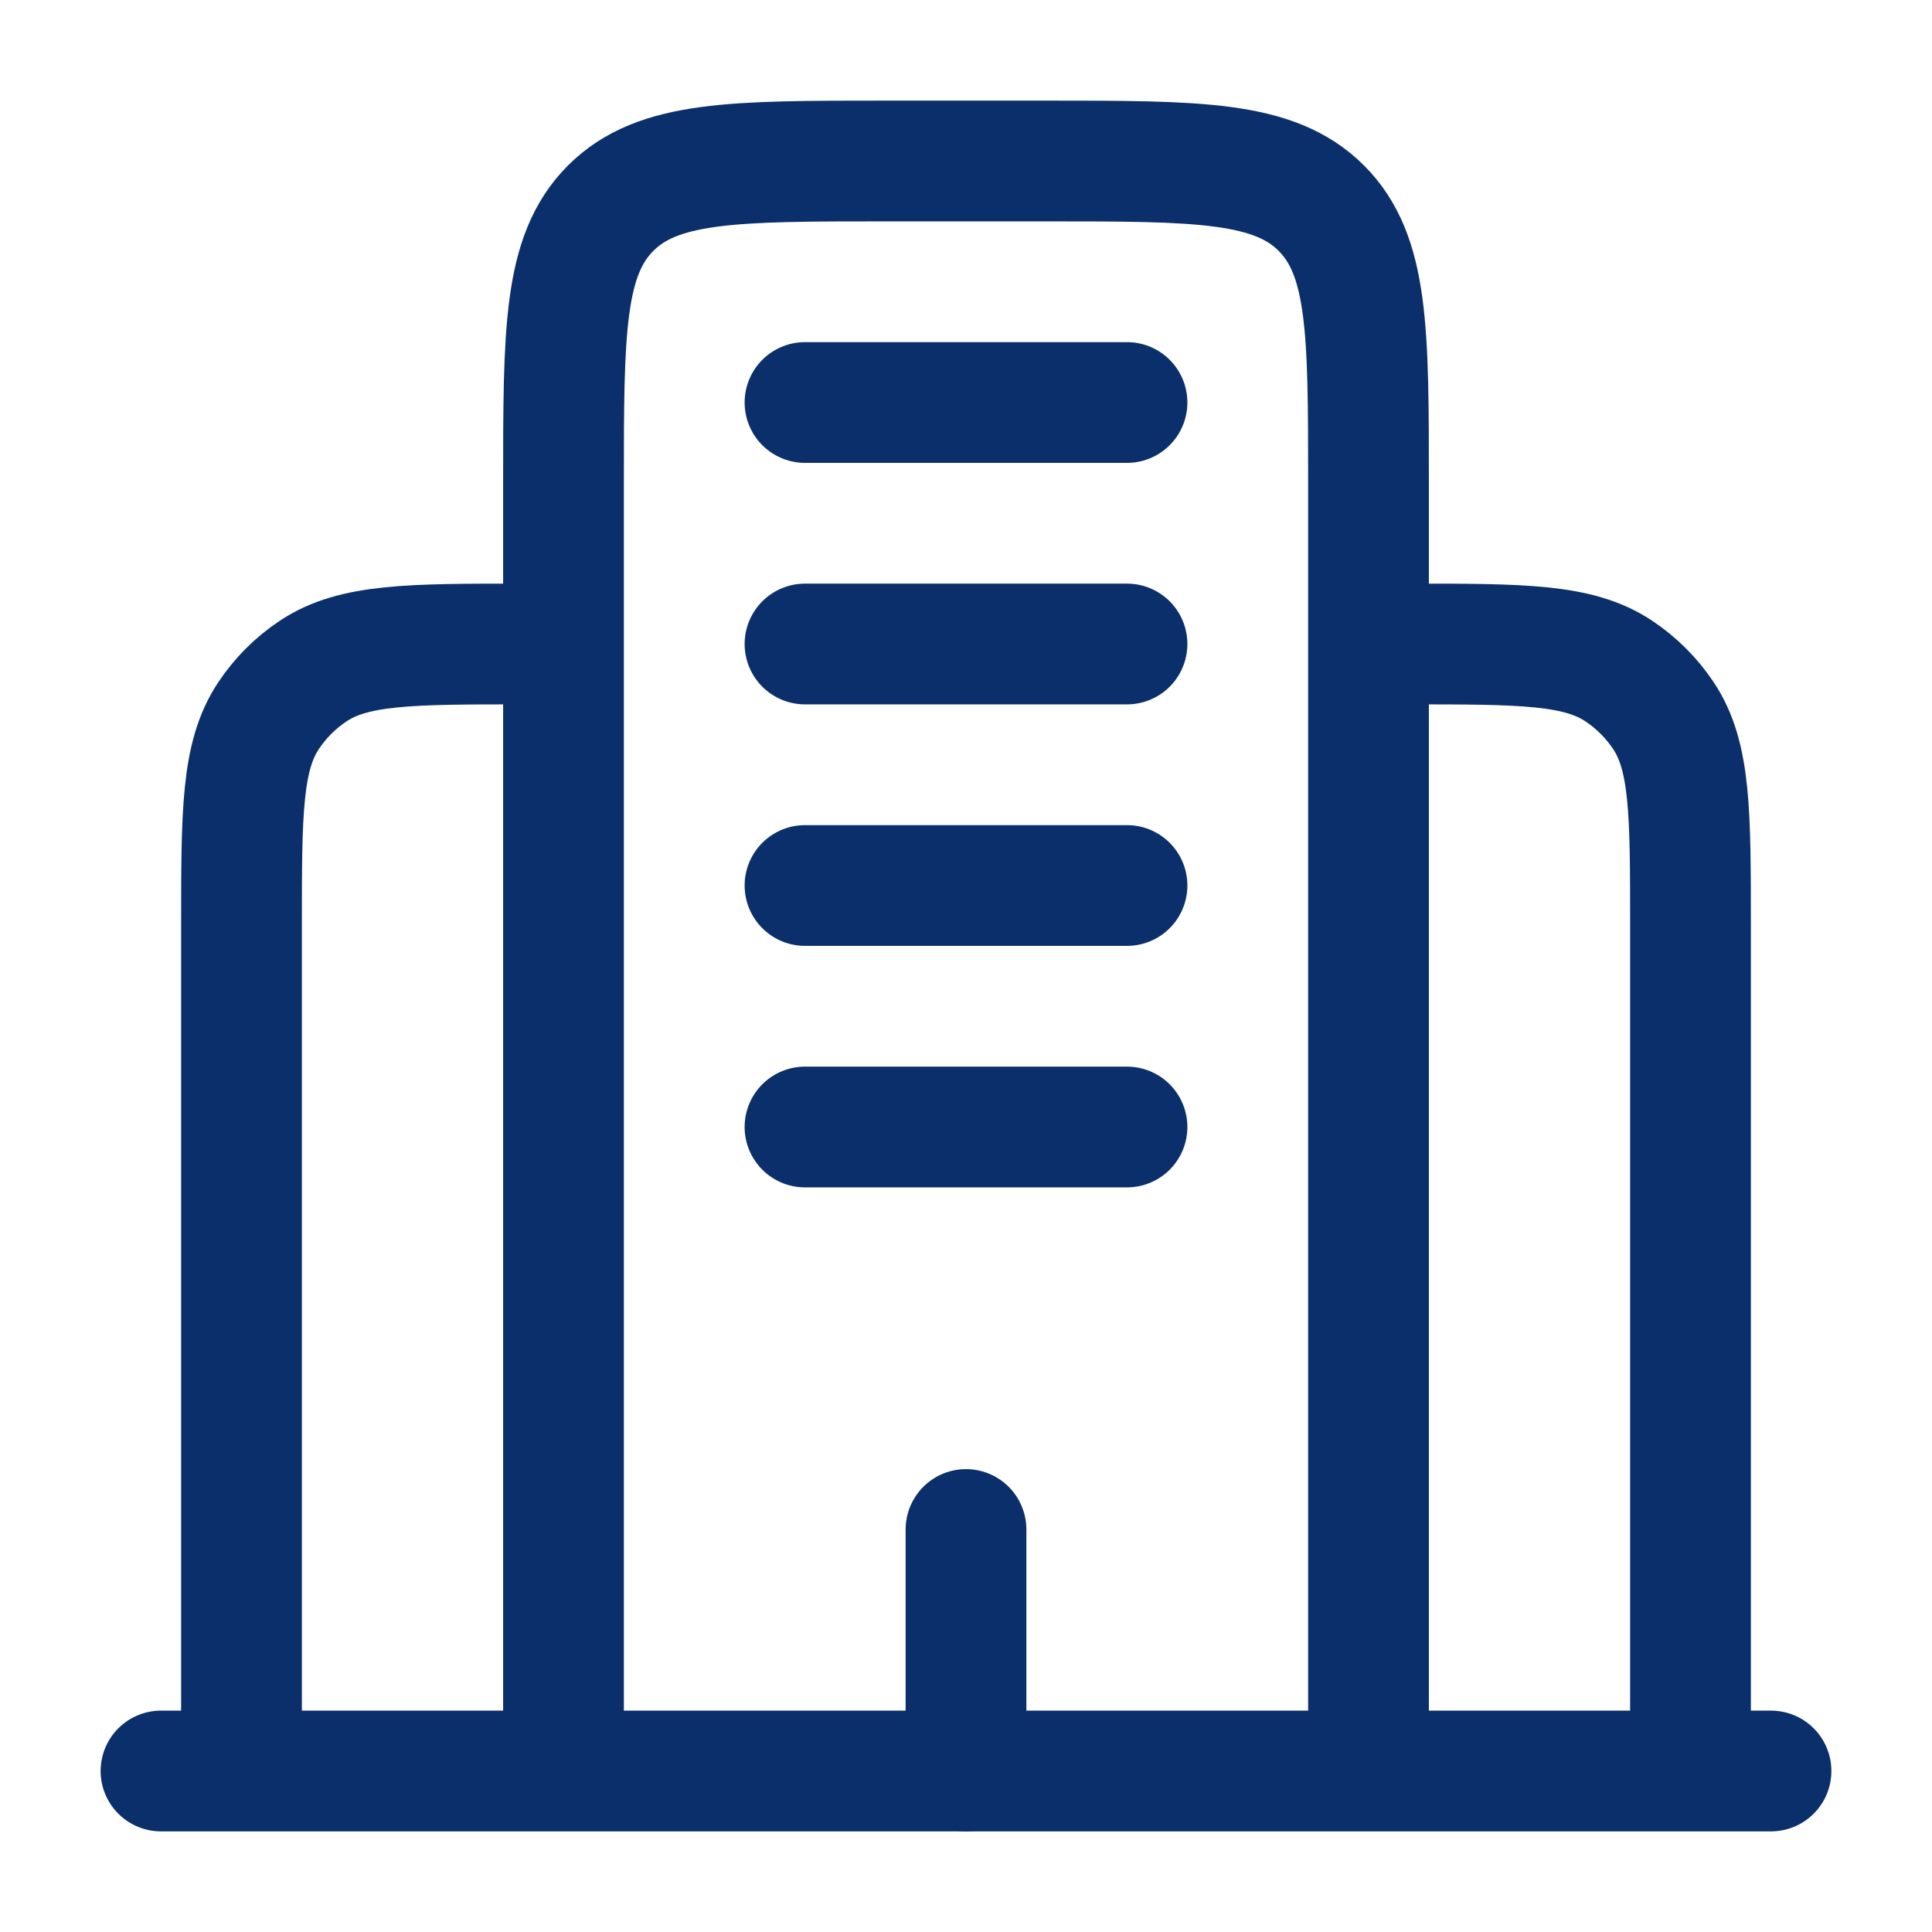
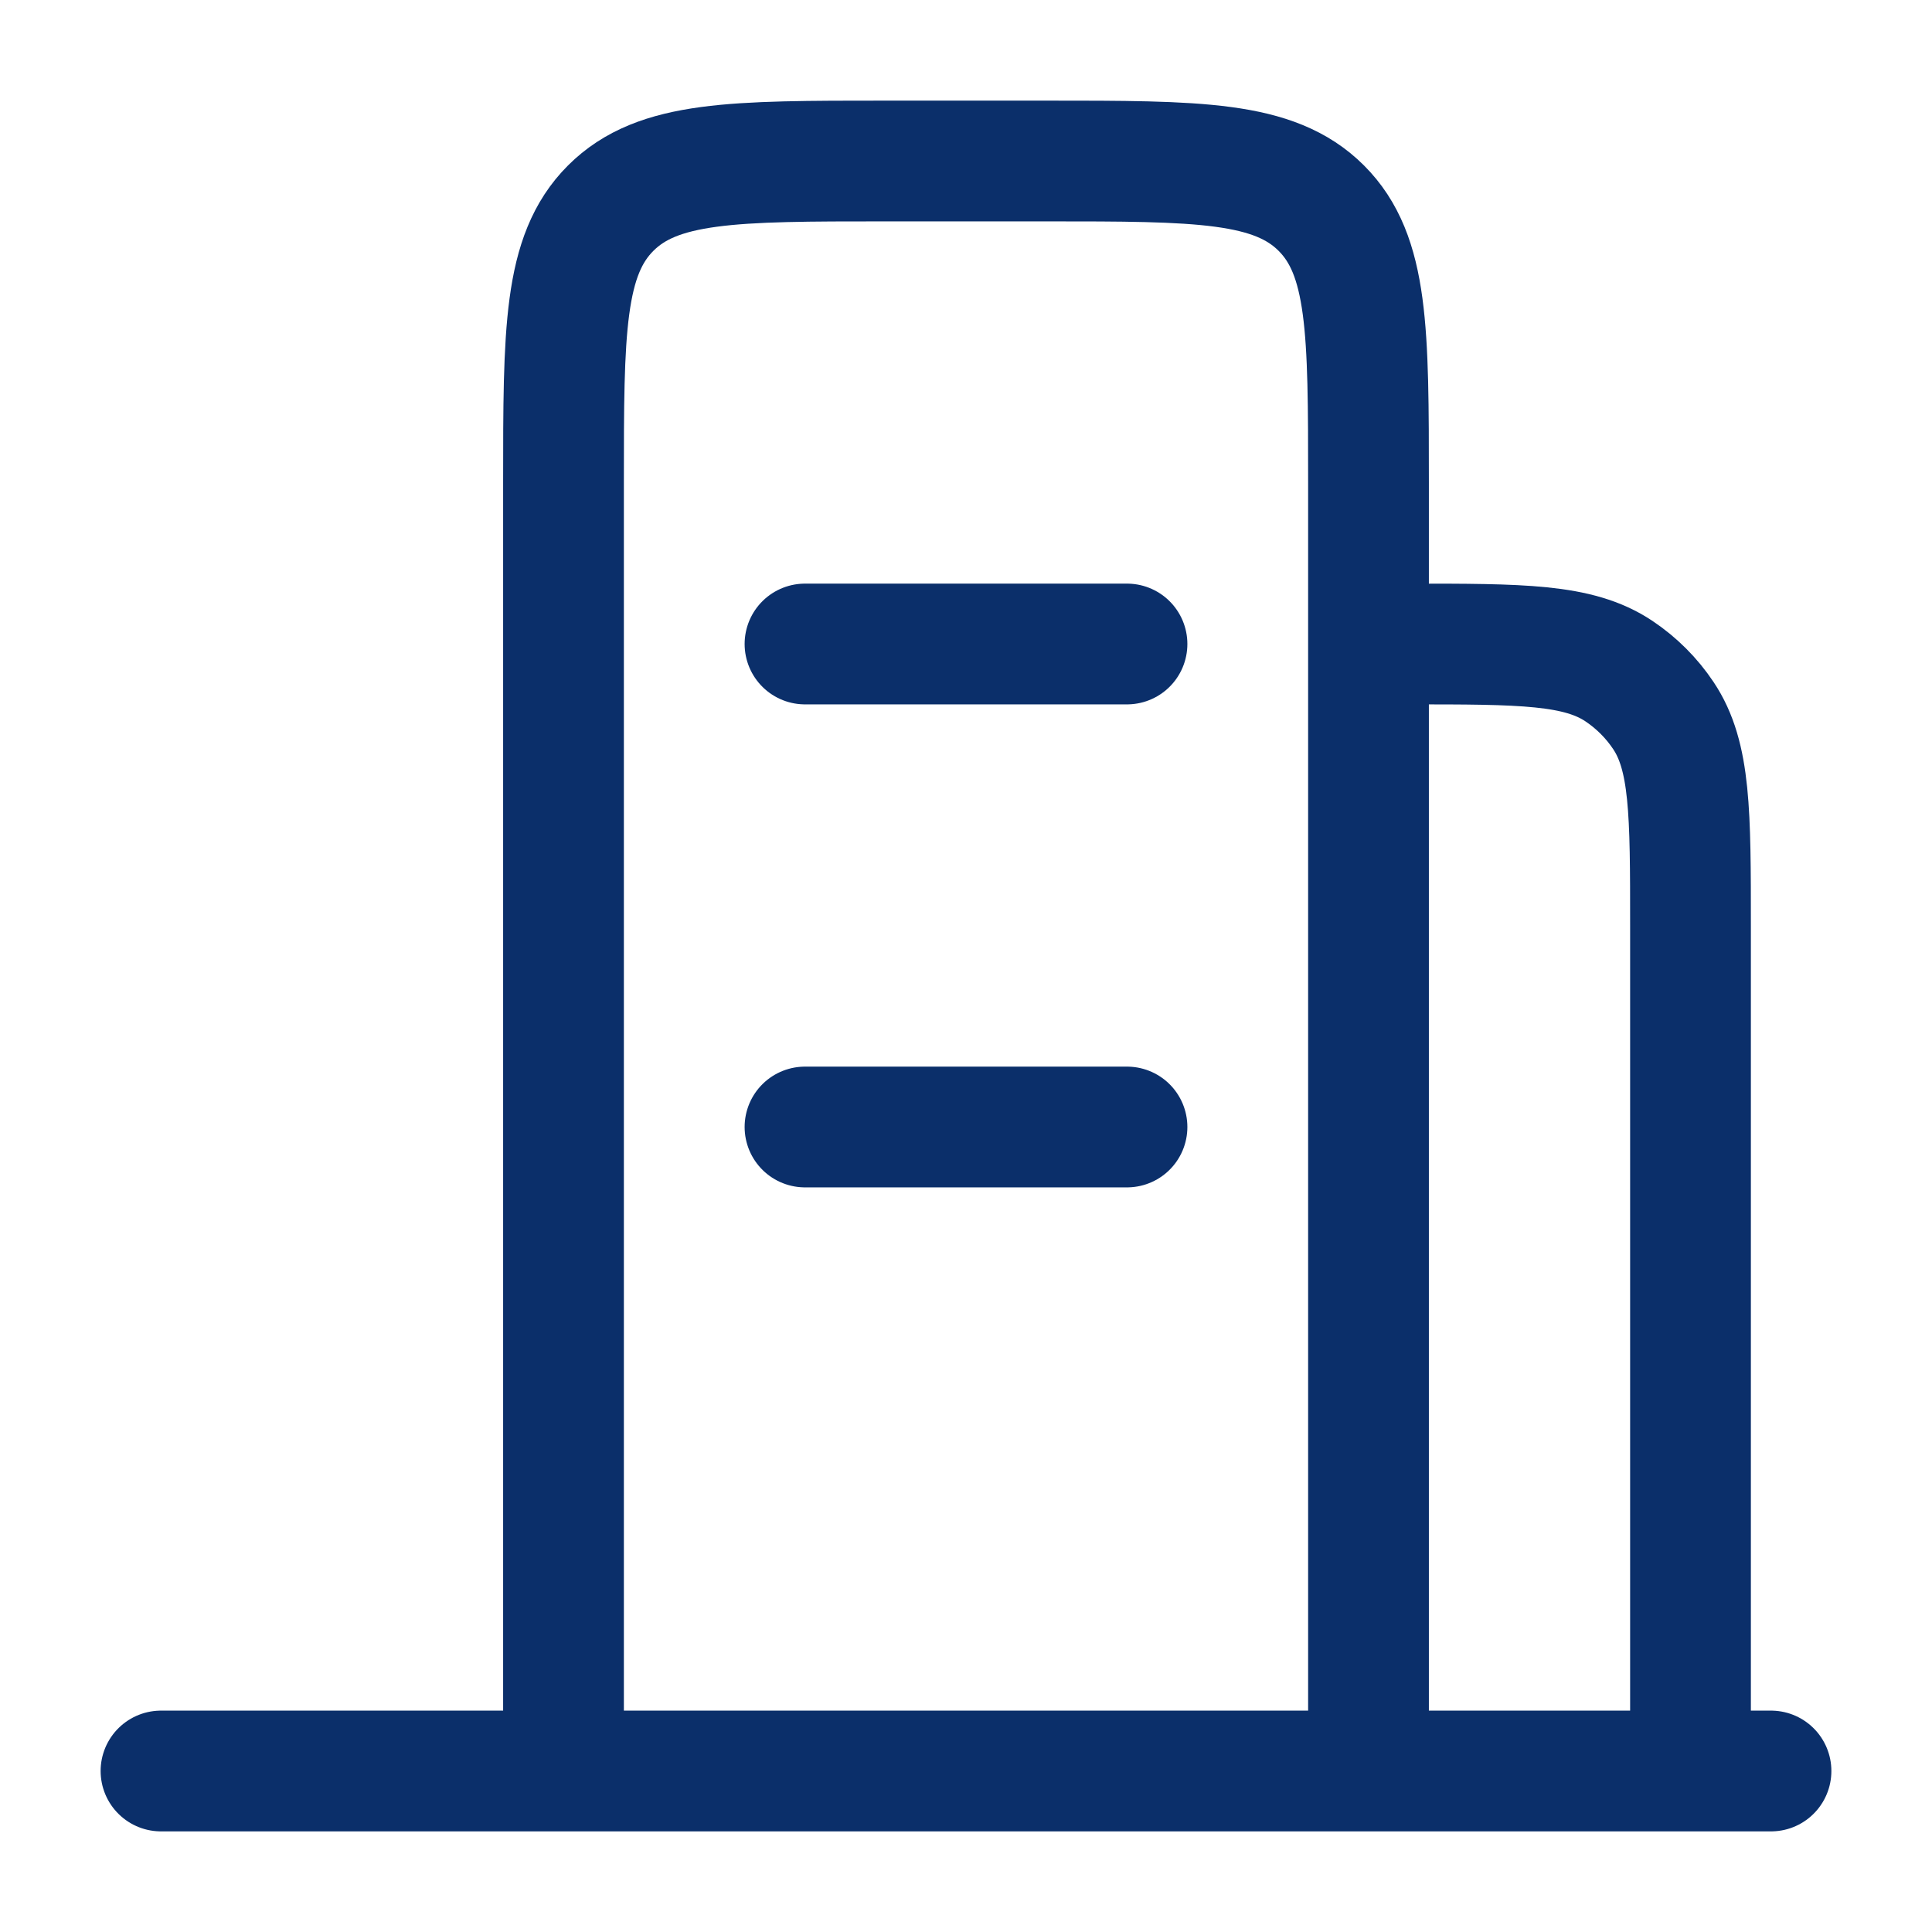
<svg xmlns="http://www.w3.org/2000/svg" width="24" height="24" viewBox="0 0 24 24" fill="none">
  <path d="M22 22L2 22" stroke="#0B2F6A" stroke-width="1.5" stroke-linecap="round" />
  <path d="M17 22V6C17 4.114 17 3.172 16.414 2.586C15.828 2 14.886 2 13 2H11C9.114 2 8.172 2 7.586 2.586C7 3.172 7 4.114 7 6V22" stroke="#0B2F6A" stroke-width="1.5" />
  <path d="M21 22V11.5C21 10.095 21 9.393 20.663 8.889C20.517 8.67 20.329 8.483 20.111 8.337C19.607 8 18.904 8 17.5 8" stroke="#0B2F6A" stroke-width="1.5" />
-   <path d="M3 22V11.5C3 10.095 3 9.393 3.337 8.889C3.483 8.67 3.67 8.483 3.889 8.337C4.393 8 5.096 8 6.5 8" stroke="#0B2F6A" stroke-width="1.5" />
-   <path d="M12 22V19" stroke="#0B2F6A" stroke-width="1.5" stroke-linecap="round" />
-   <path d="M10 5H14" stroke="#0B2F6A" stroke-width="1.5" stroke-linecap="round" />
  <path d="M10 8H14" stroke="#0B2F6A" stroke-width="1.5" stroke-linecap="round" />
-   <path d="M10 11H14" stroke="#0B2F6A" stroke-width="1.5" stroke-linecap="round" />
  <path d="M10 14H14" stroke="#0B2F6A" stroke-width="1.5" stroke-linecap="round" />
</svg>